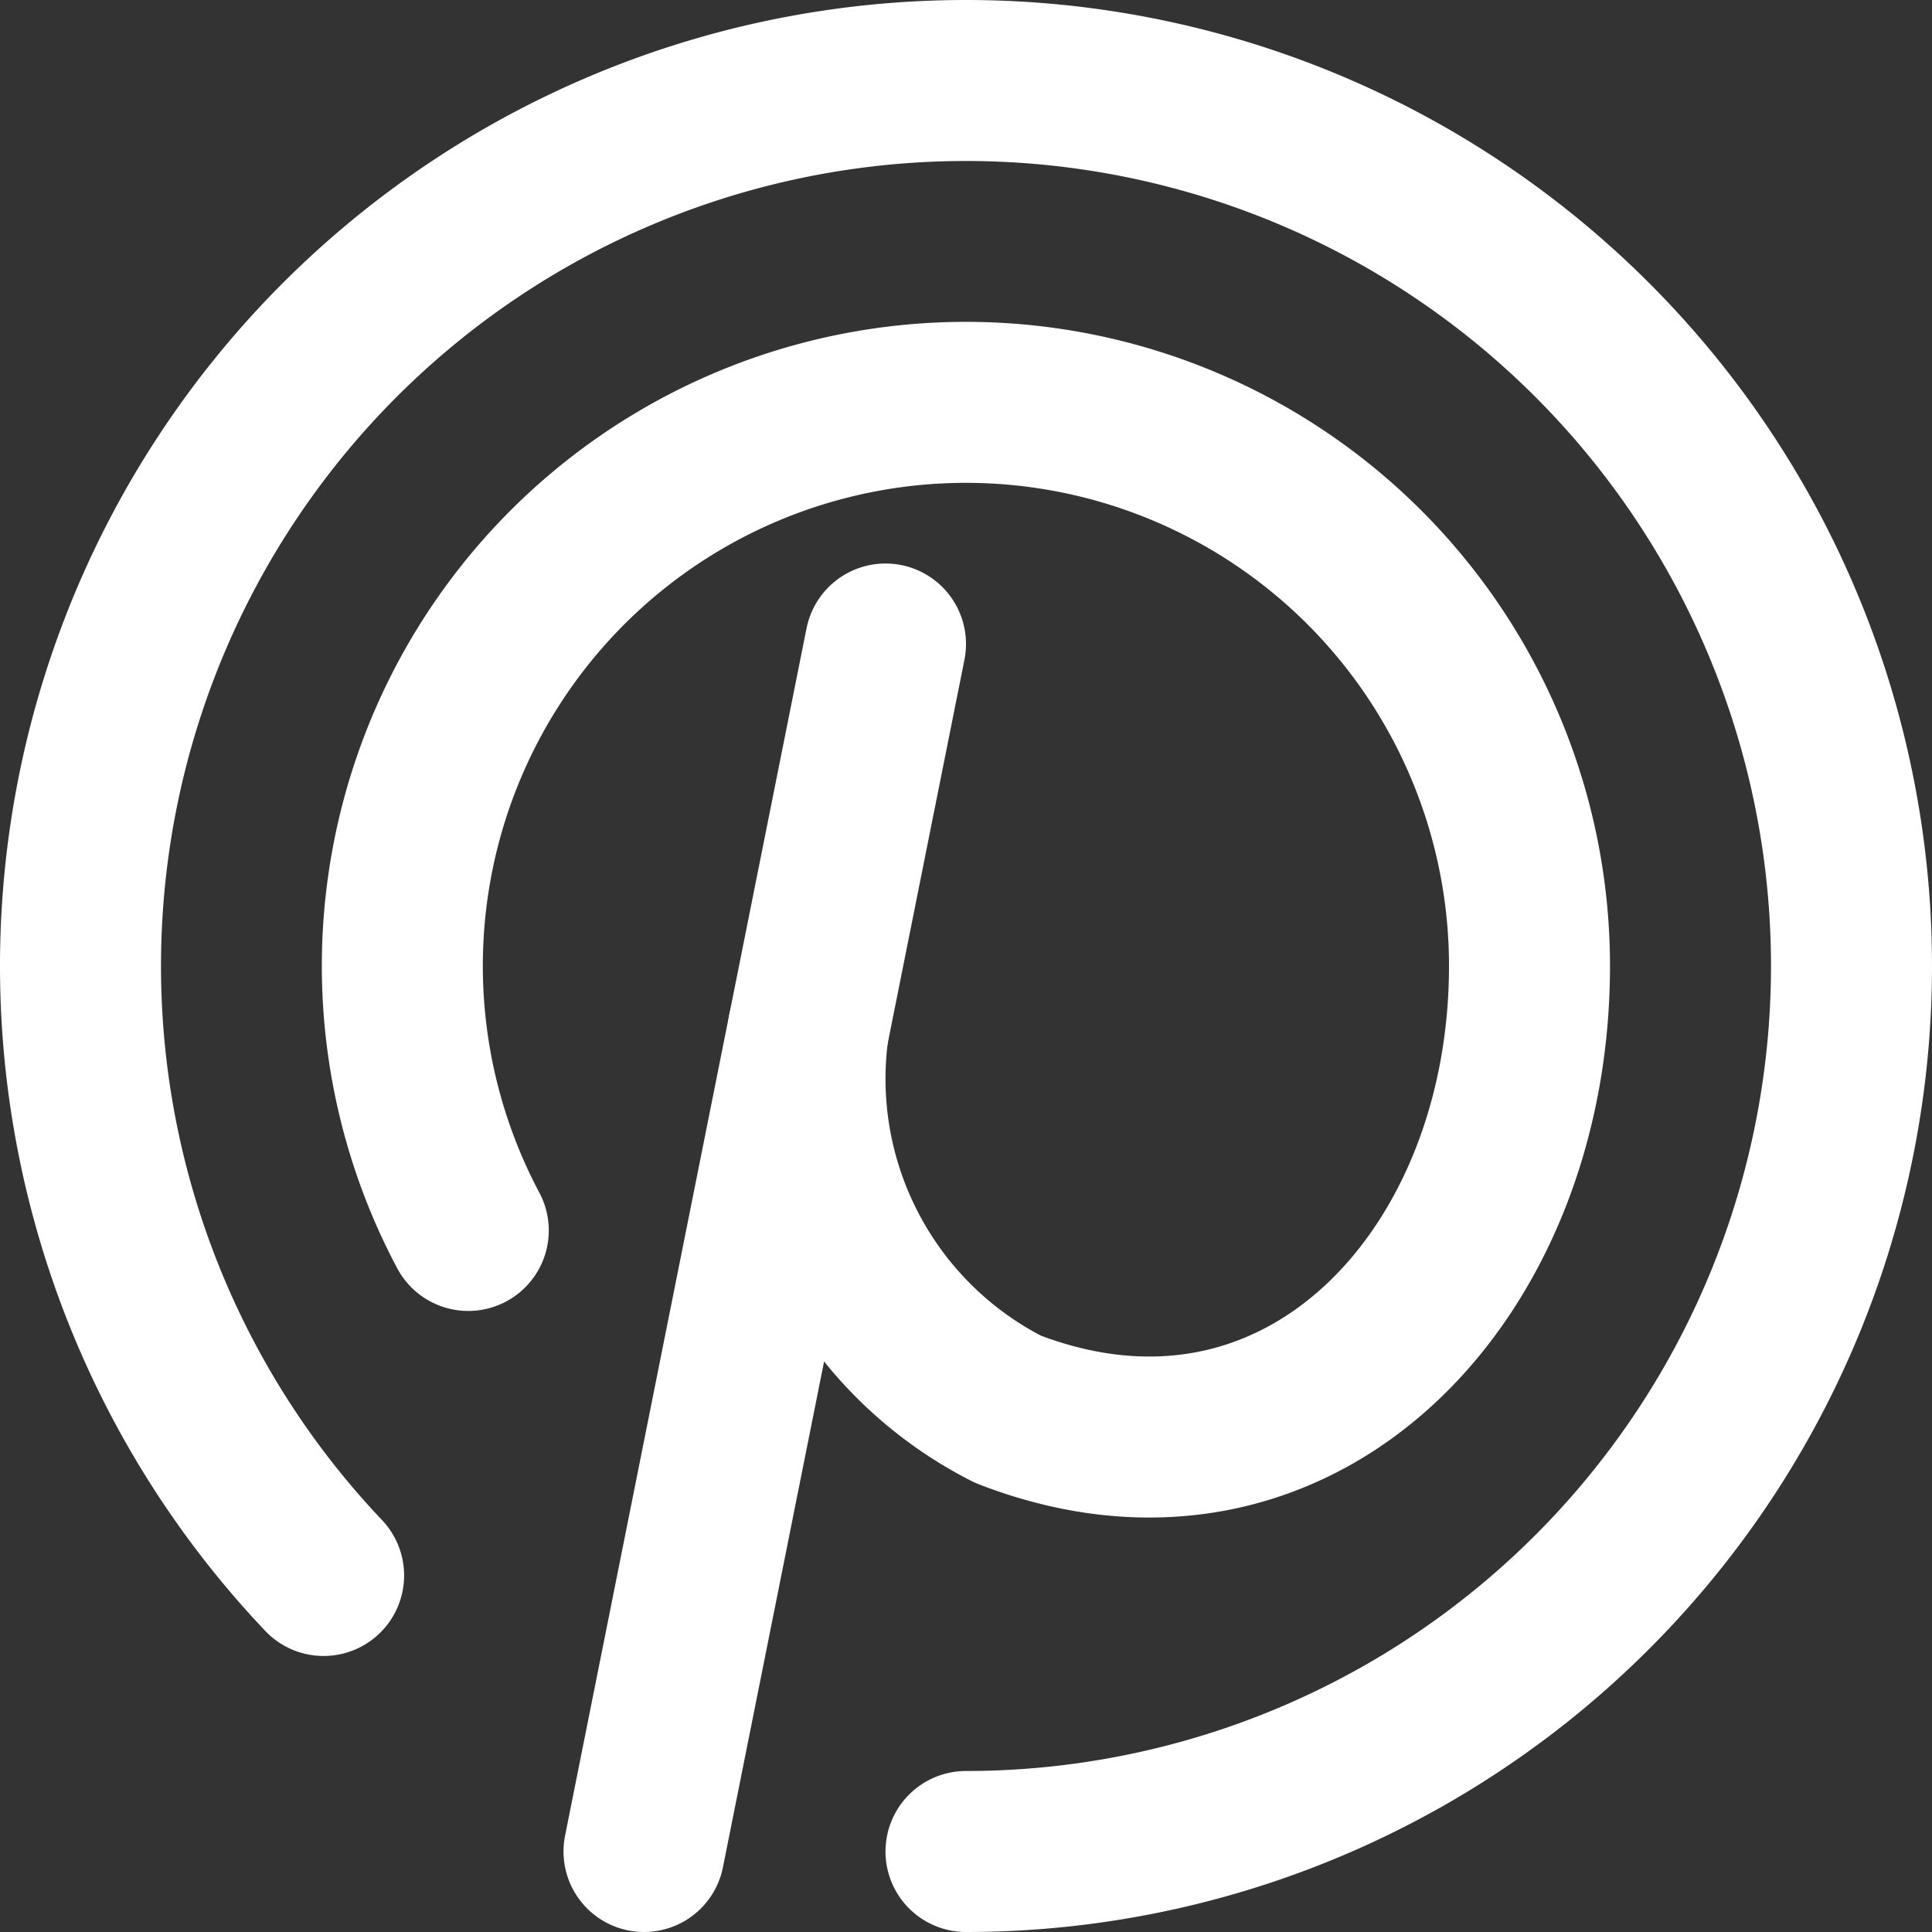
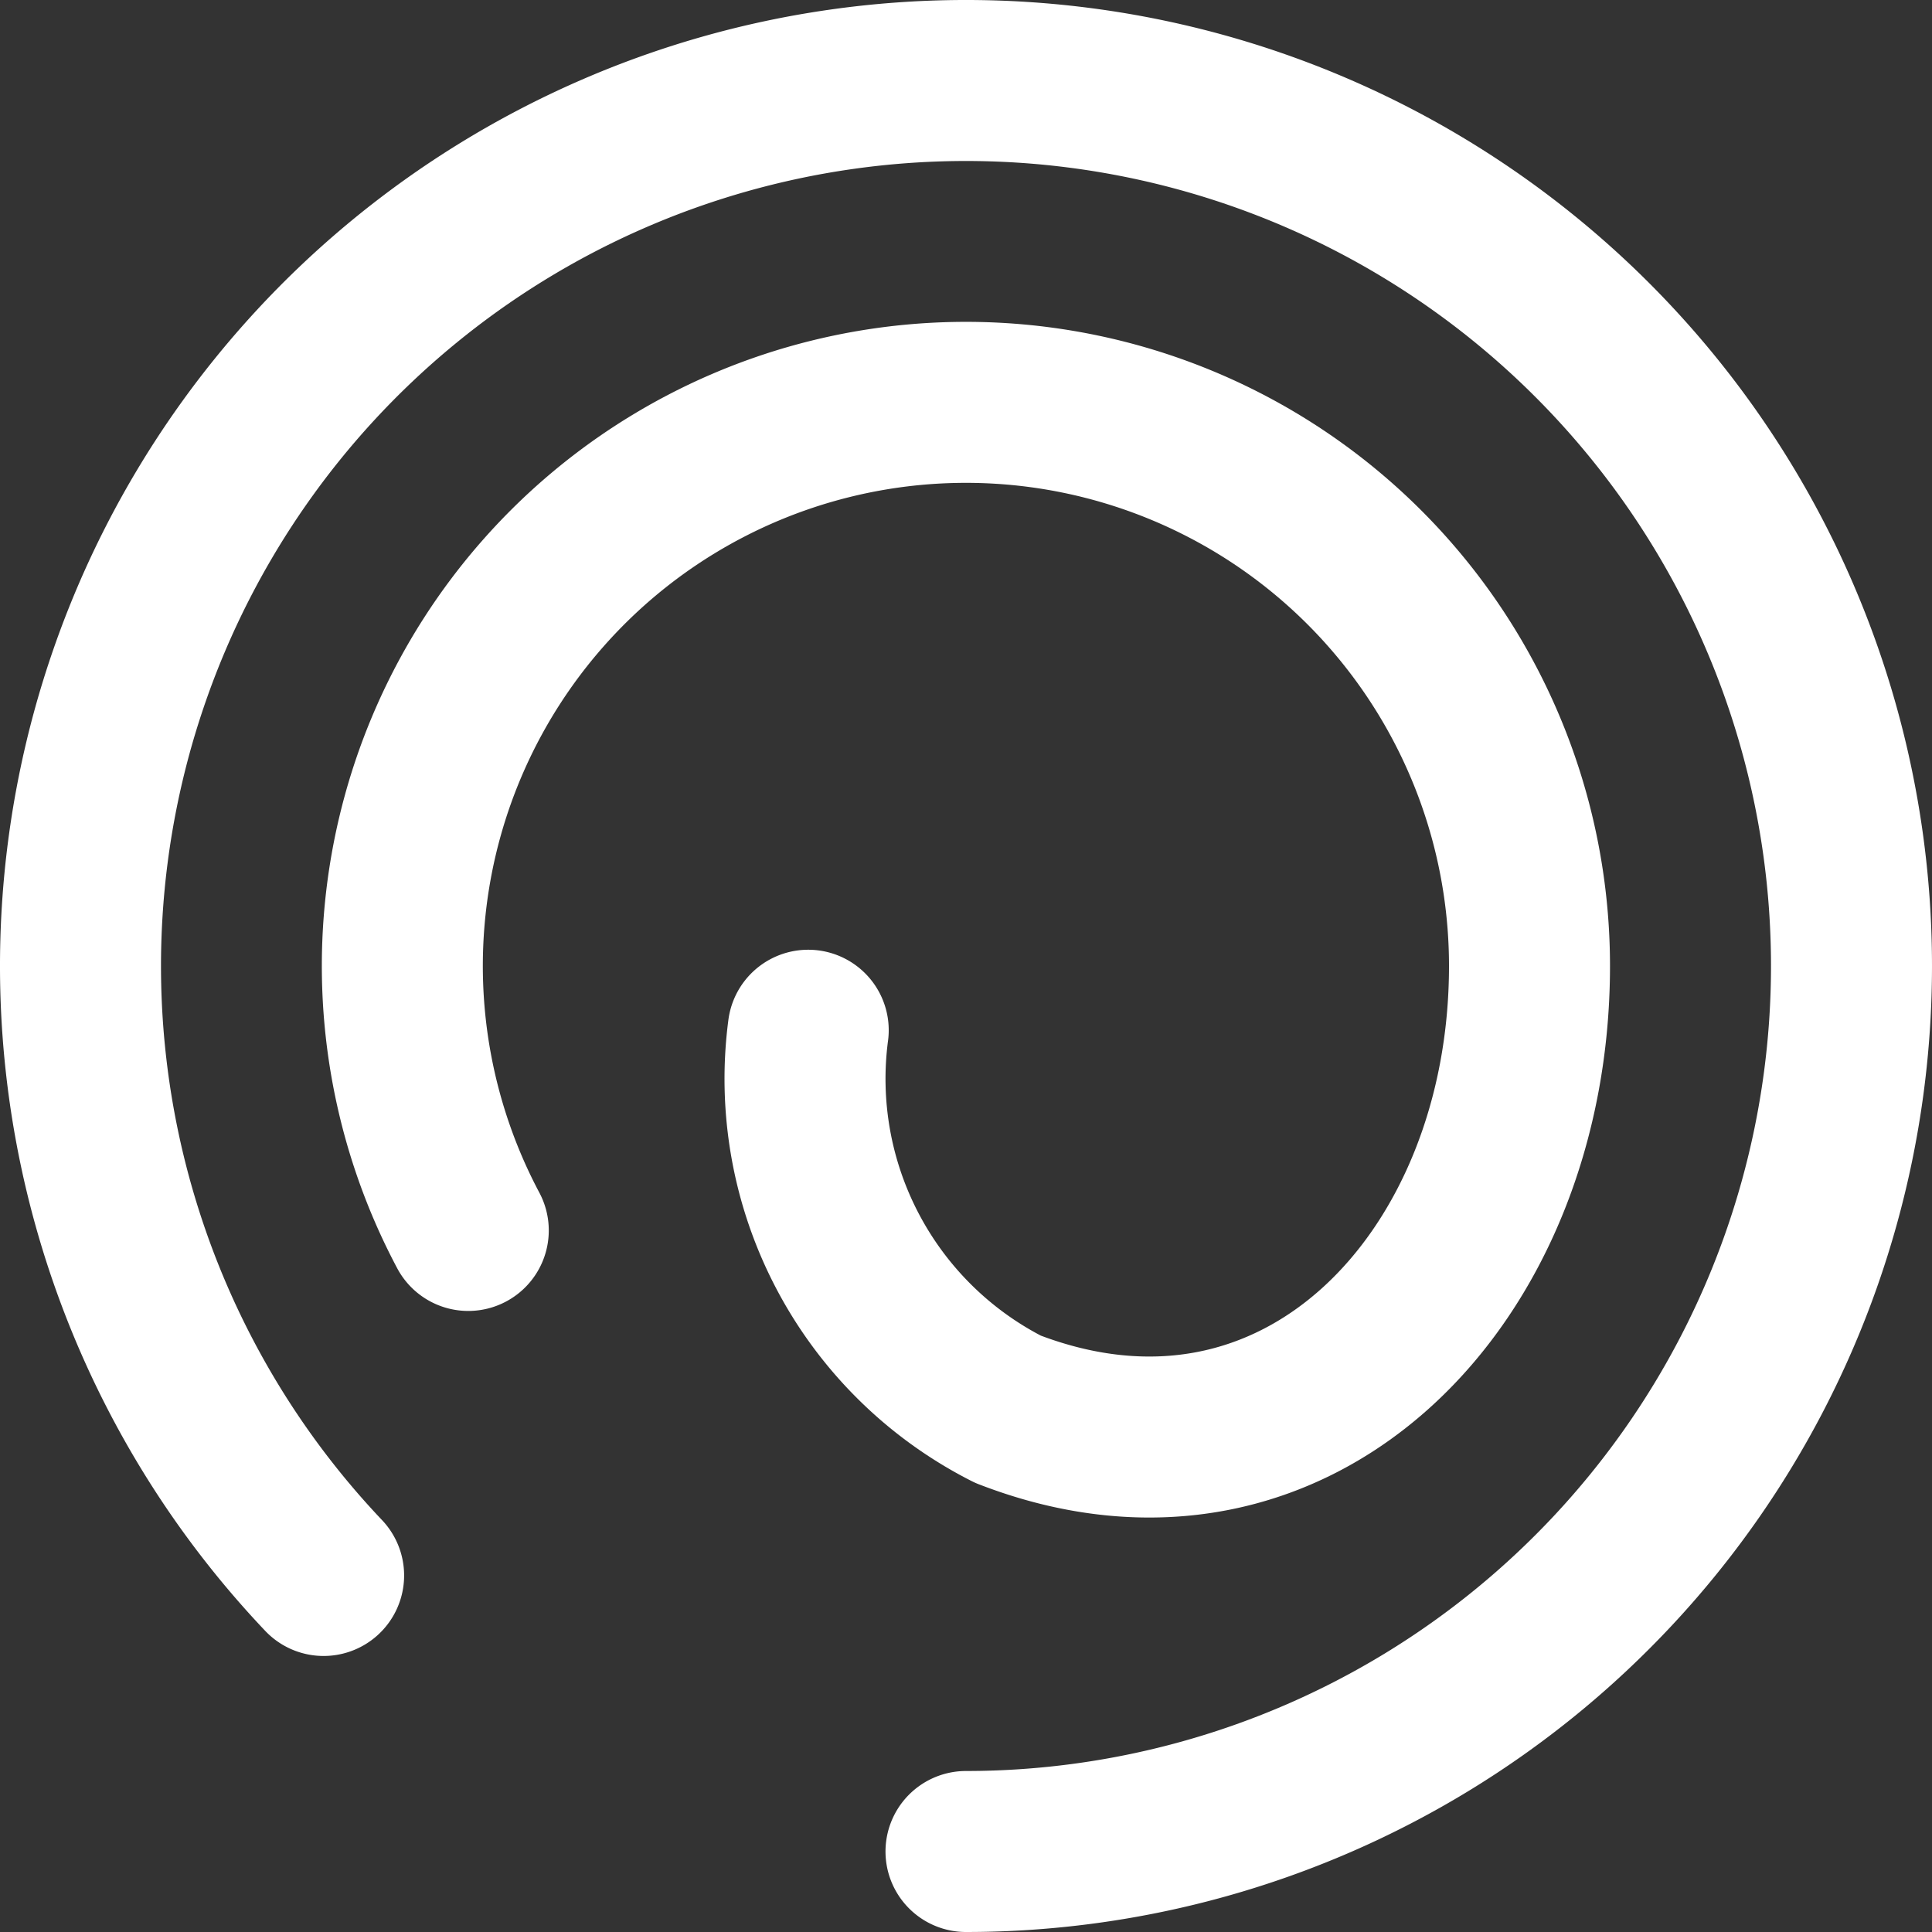
<svg xmlns="http://www.w3.org/2000/svg" id="b93e44b3-e960-4655-89b8-55d06c1c05a0" data-name="Layer 1" viewBox="0 0 24 24">
  <rect x="0" y="0" width="24" height="24" fill="#333333" stroke="none" />
  <title>icon-small-pinterest</title>
-   <path d="M8,23,11,8" fill="none" stroke="#ffffff" stroke-linecap="round" stroke-linejoin="round" stroke-width="2" />
  <path d="M4.02,19.571A11,11,0,1,1,12,23" fill="none" stroke="#ffffff" stroke-linecap="round" stroke-linejoin="round" stroke-width="2" />
  <path d="M5.817,15.285A7.001,7.001,0,1,1,19,12c0,3.866-2.874,6.902-6.479,5.506A4.602,4.602,0,0,1,10.04,12.798" fill="none" stroke="#ffffff" stroke-linecap="round" stroke-linejoin="round" stroke-width="2" />
</svg>